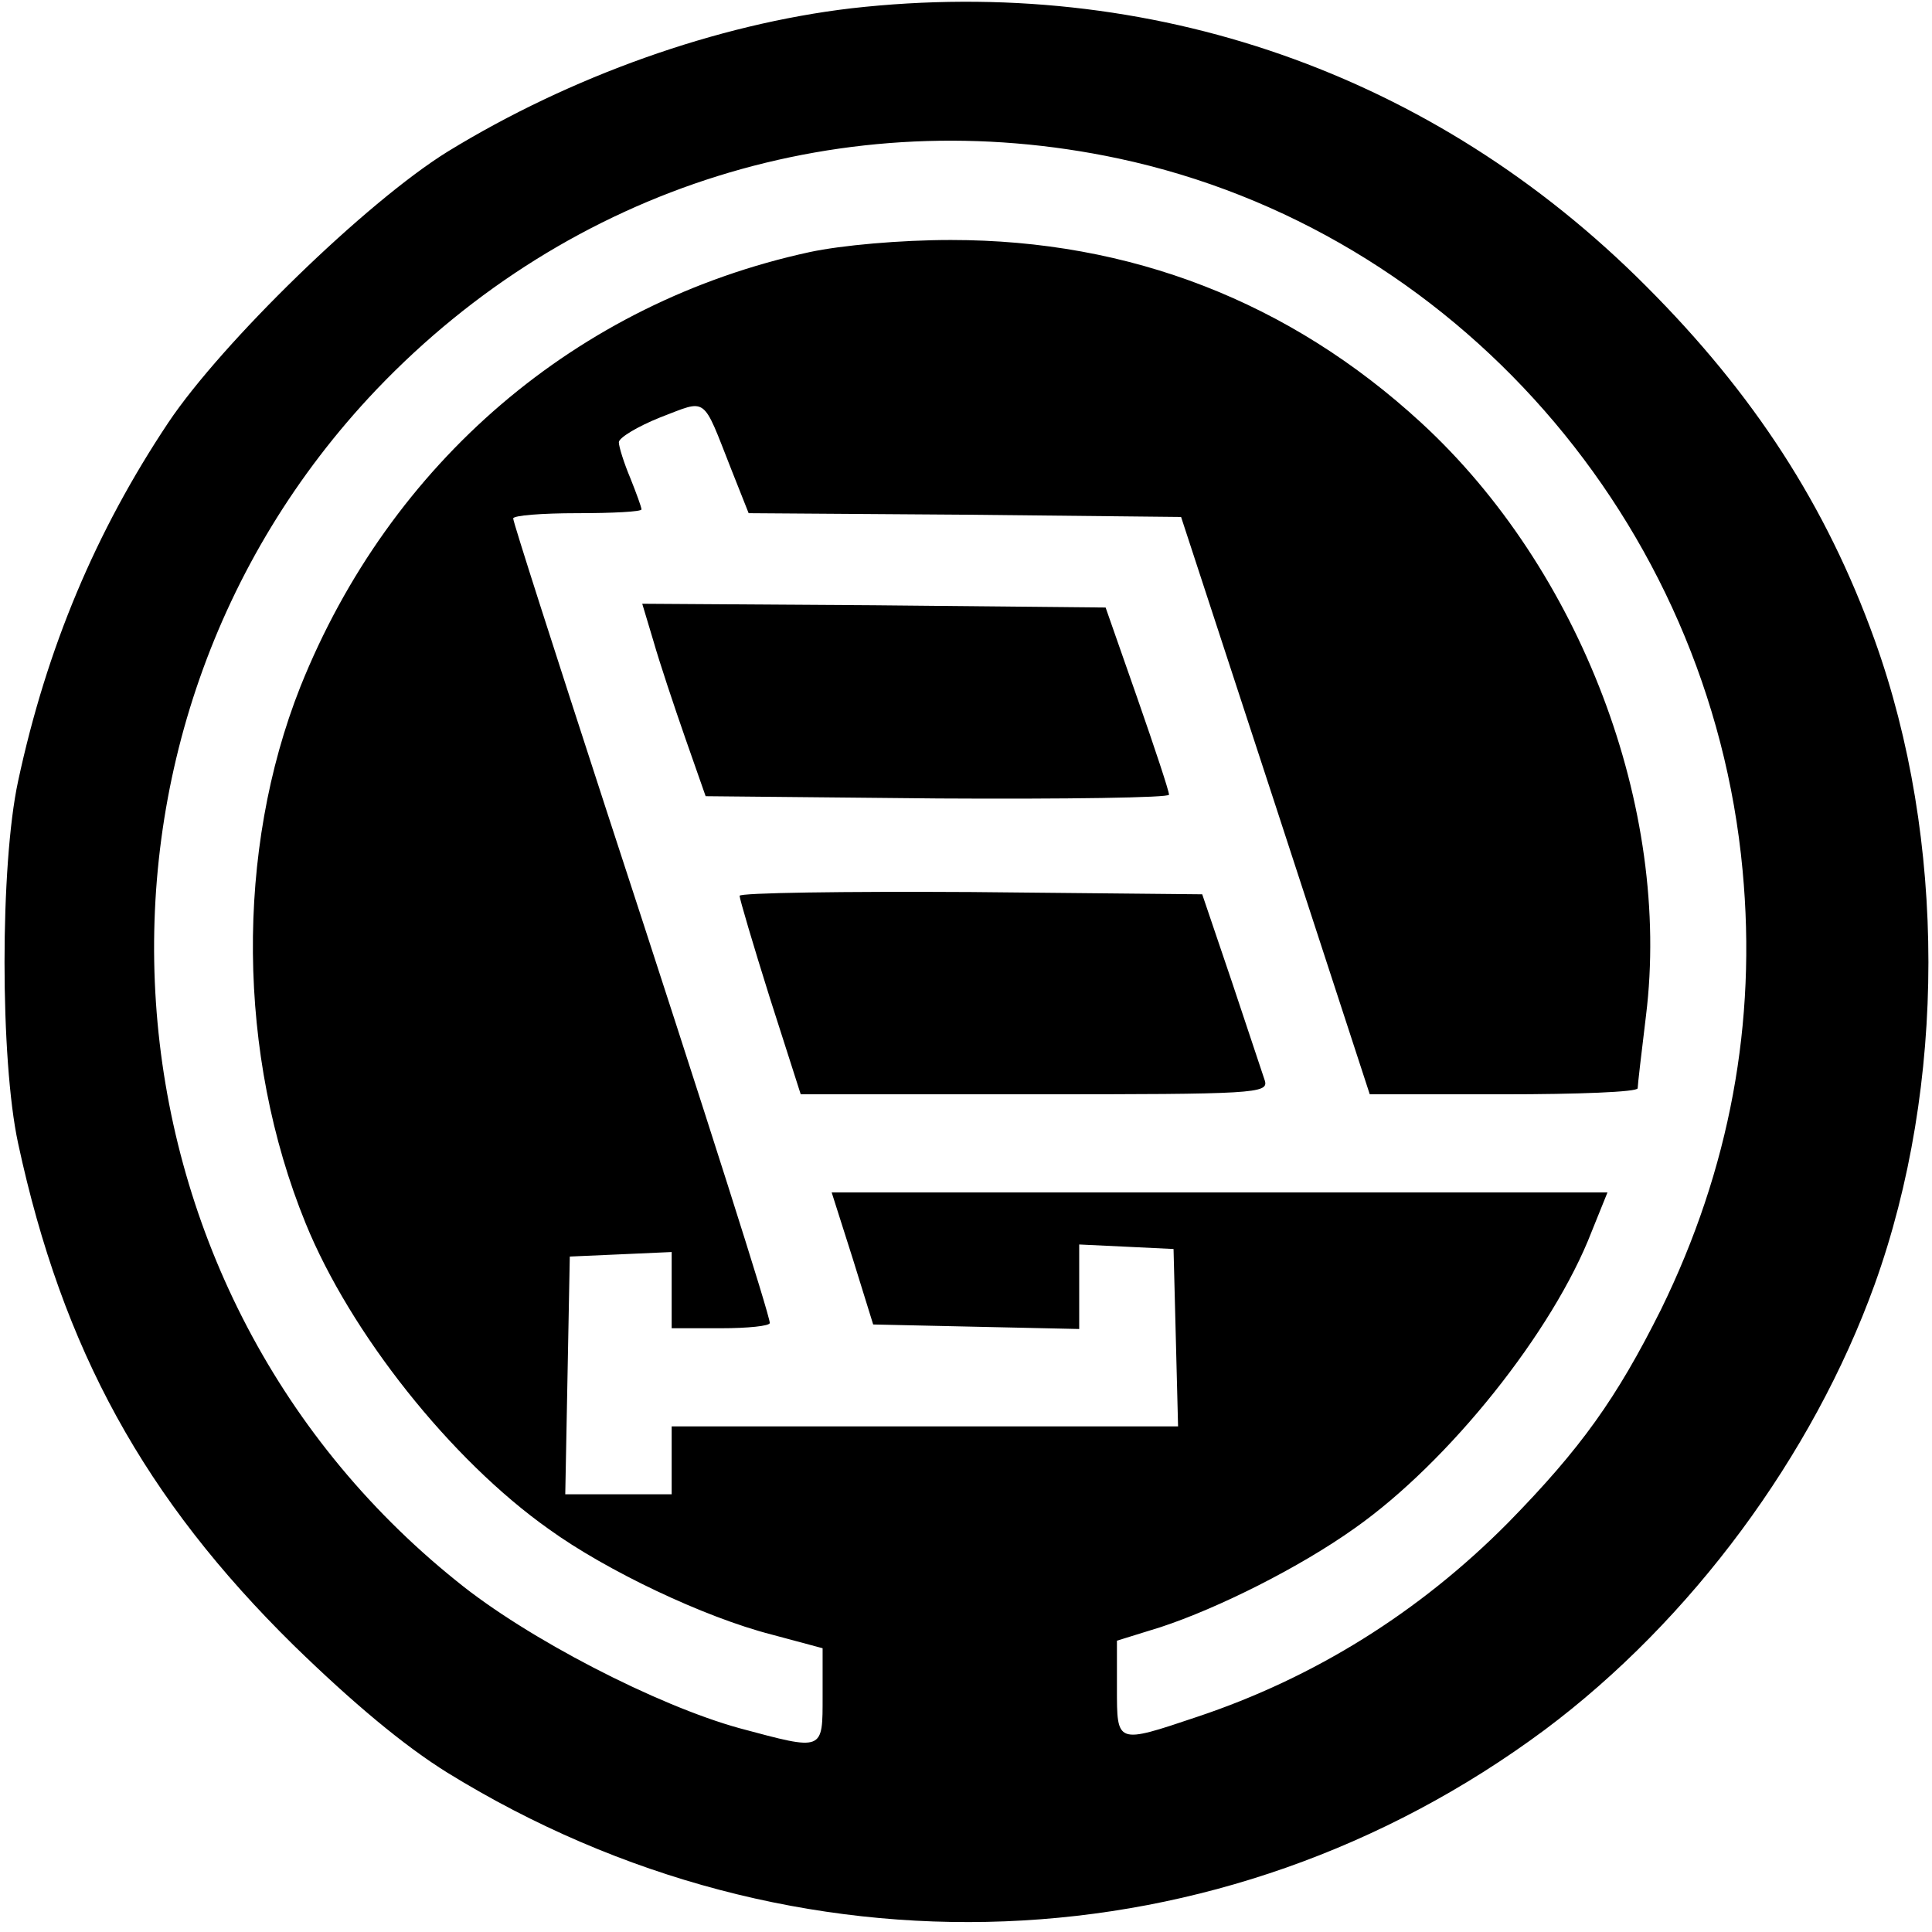
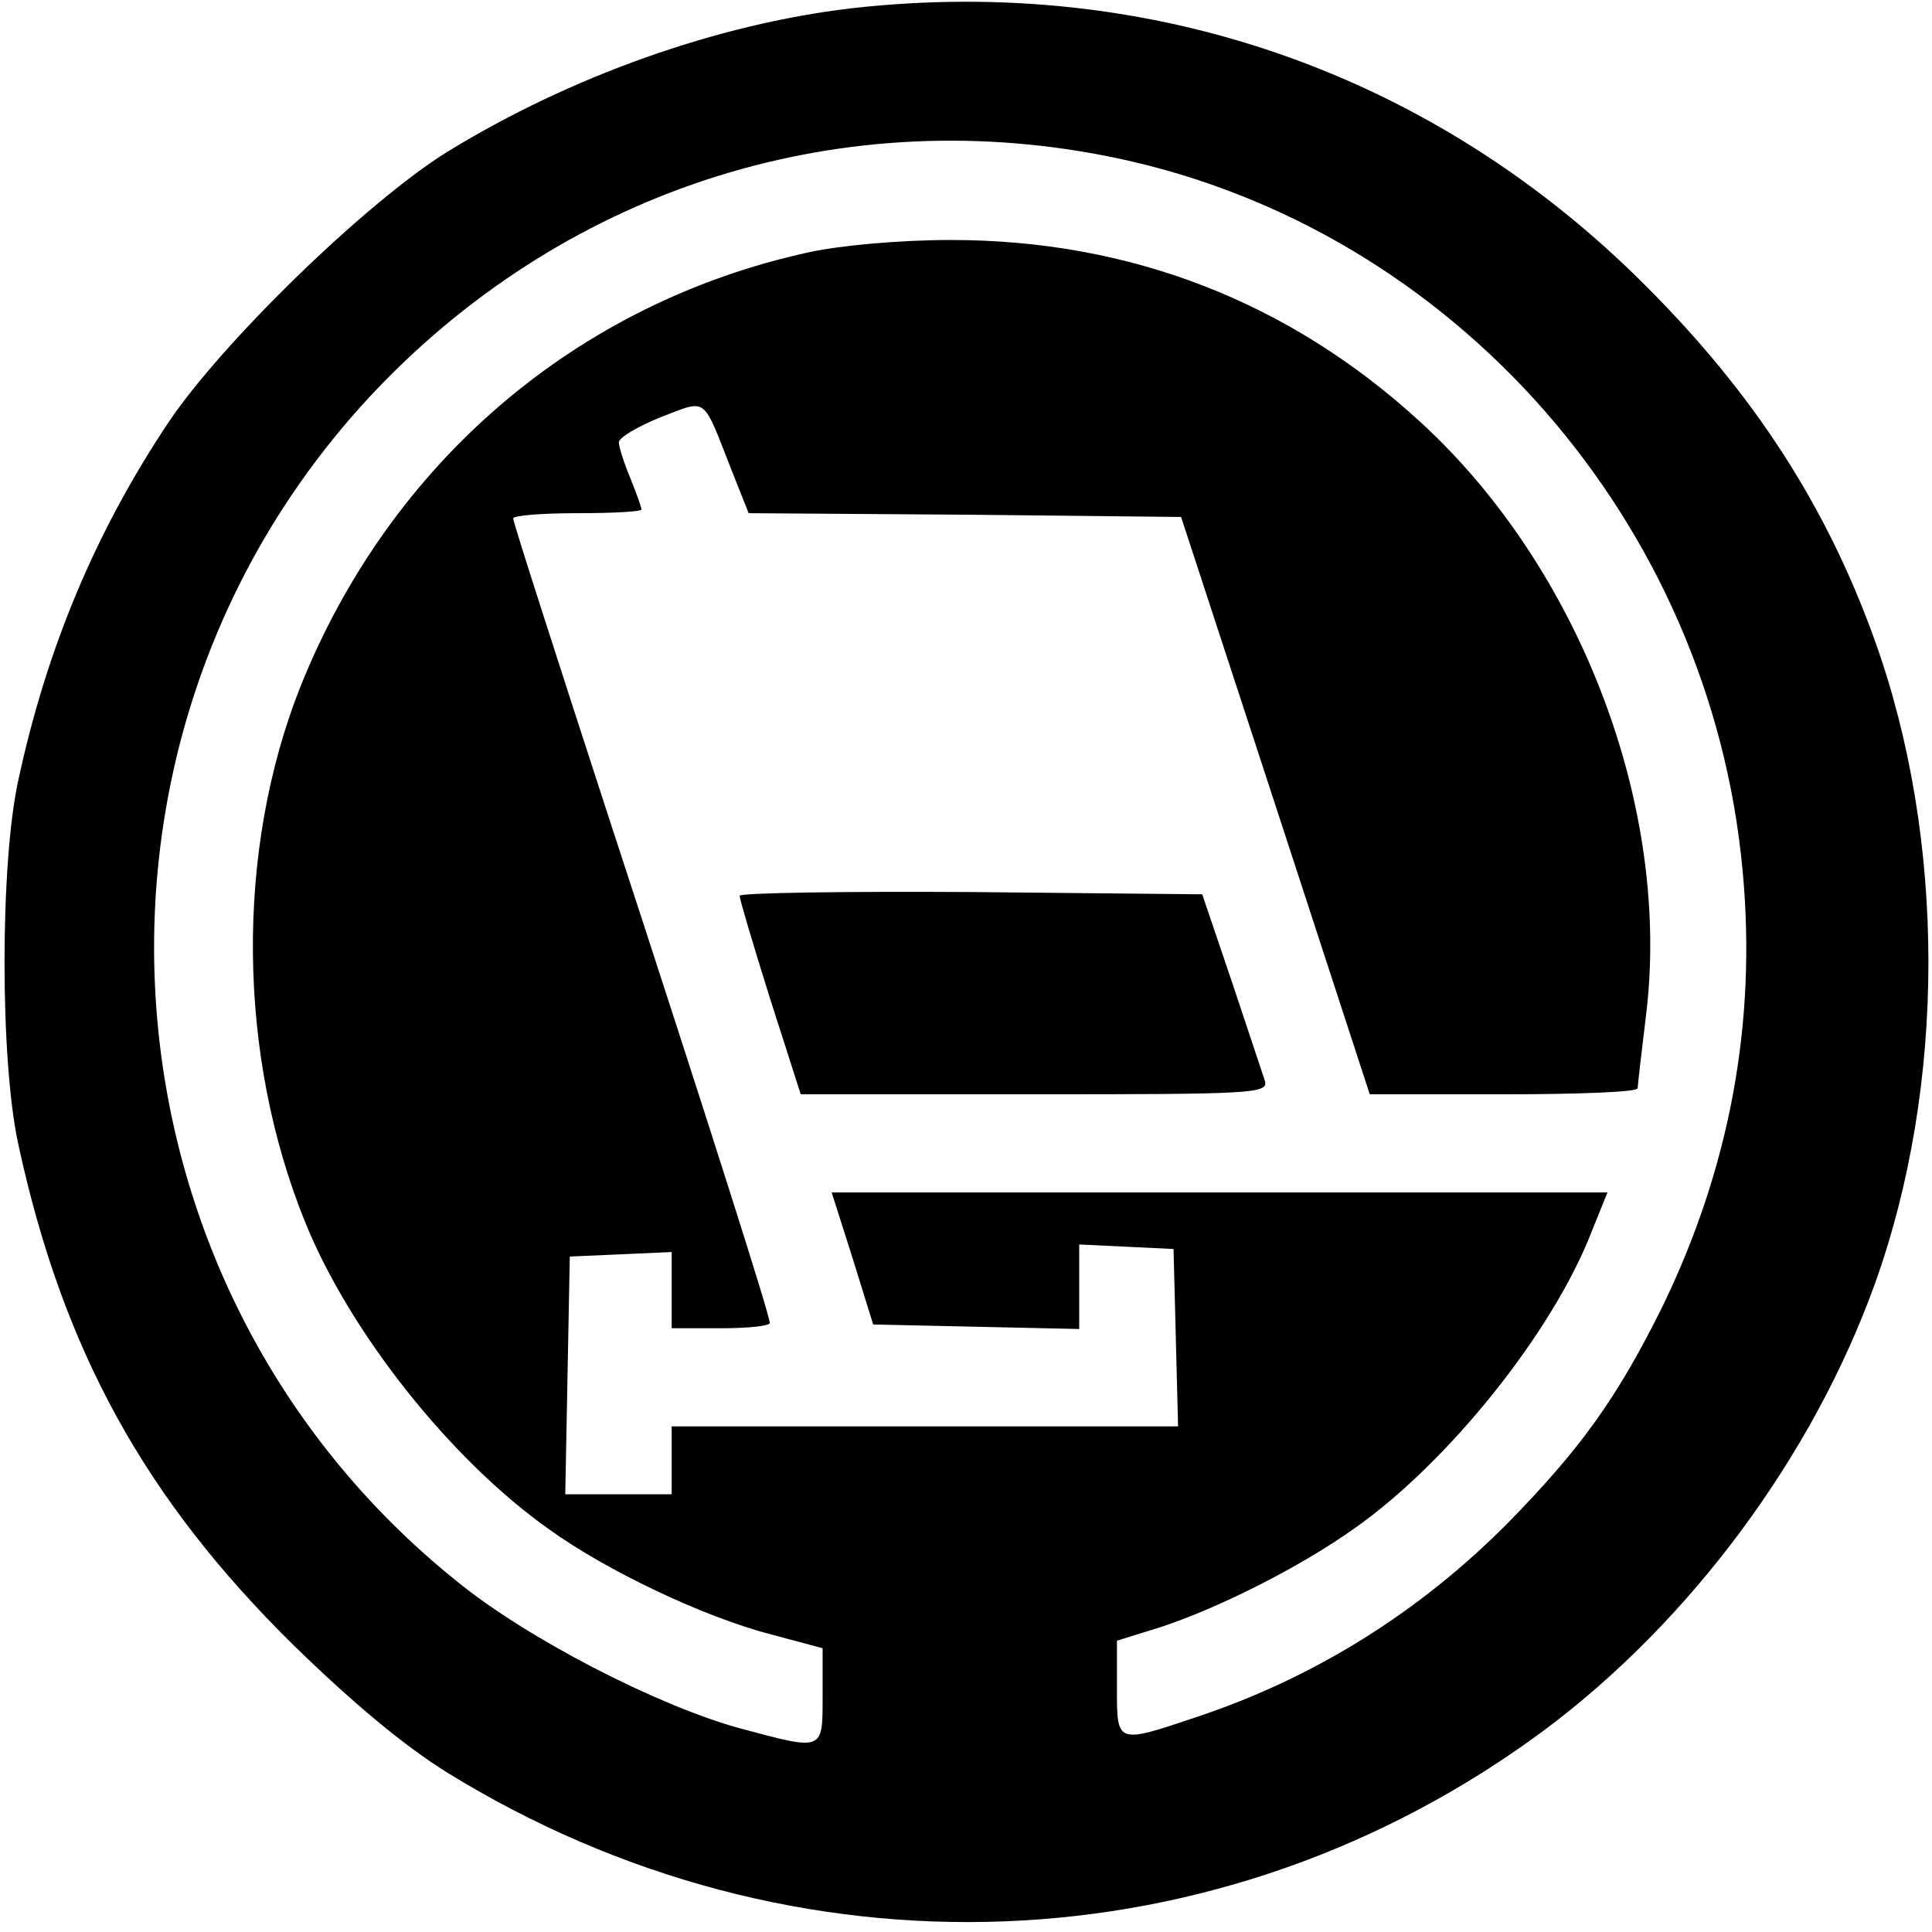
<svg xmlns="http://www.w3.org/2000/svg" version="1.0" width="256pt" height="256pt" viewBox="0 0 256 256" preserveAspectRatio="xMidYMid meet">
  <g transform="translate(0,256) scale(0.1,-0.1)" fill="#000000" stroke="none">
    <path d="M1128 2549 c-178 -21 -372 -90 -535 -190 -108 -67 -299 -253 -370 -359 -96 -144 -161 -298 -199 -475 -24 -111 -24 -369 0 -480 59 -274 168 -471 365 -665 78 -76 146 -133 204 -169 459 -283 1026 -261 1454 57 194 145 355 363 437 590 95 264 95 590 0 854 -64 178 -160 326 -303 469 -281 282 -656 413 -1053 368z m354 -199 c445 -95 784 -481 827 -943 19 -202 -17 -396 -108 -582 -59 -118 -106 -184 -203 -283 -117 -118 -256 -205 -412 -257 -107 -36 -106 -36 -106 38 l0 63 58 18 c76 25 184 79 257 131 125 88 263 261 314 393 l21 52 -514 0 -514 0 28 -88 27 -87 136 -3 137 -3 0 56 0 56 63 -3 62 -3 3 -117 3 -118 -336 0 -335 0 0 -45 0 -45 -70 0 -71 0 3 157 3 158 68 3 67 3 0 -51 0 -50 65 0 c36 0 65 3 65 7 0 10 -78 256 -216 678 -68 209 -124 383 -124 388 0 4 38 7 85 7 47 0 85 2 85 5 0 3 -7 22 -15 42 -8 19 -15 41 -15 47 0 6 25 21 55 33 63 24 55 30 94 -69 l23 -58 286 -2 287 -3 125 -382 125 -383 178 0 c97 0 177 3 177 8 0 4 5 47 11 96 34 275 -87 592 -298 786 -174 160 -385 242 -623 242 -67 0 -145 -7 -187 -16 -309 -67 -556 -279 -675 -576 -86 -217 -84 -488 7 -711 59 -145 192 -313 322 -405 76 -55 206 -117 296 -140 l67 -18 0 -63 c0 -74 2 -73 -110 -43 -109 30 -282 119 -375 195 -489 393 -538 1125 -106 1579 257 269 621 383 983 306z" />
-     <path d="M866 1710 c8 -28 27 -85 42 -128 l27 -77 308 -3 c169 -1 307 1 306 5 0 5 -19 62 -42 128 l-42 120 -307 3 -307 2 15 -50z" />
    <path d="M980 1373 c0 -4 18 -65 40 -135 l41 -128 310 0 c291 0 310 1 305 18 -3 9 -23 69 -44 132 l-39 115 -306 3 c-169 1 -307 -1 -307 -5z" />
  </g>
</svg>